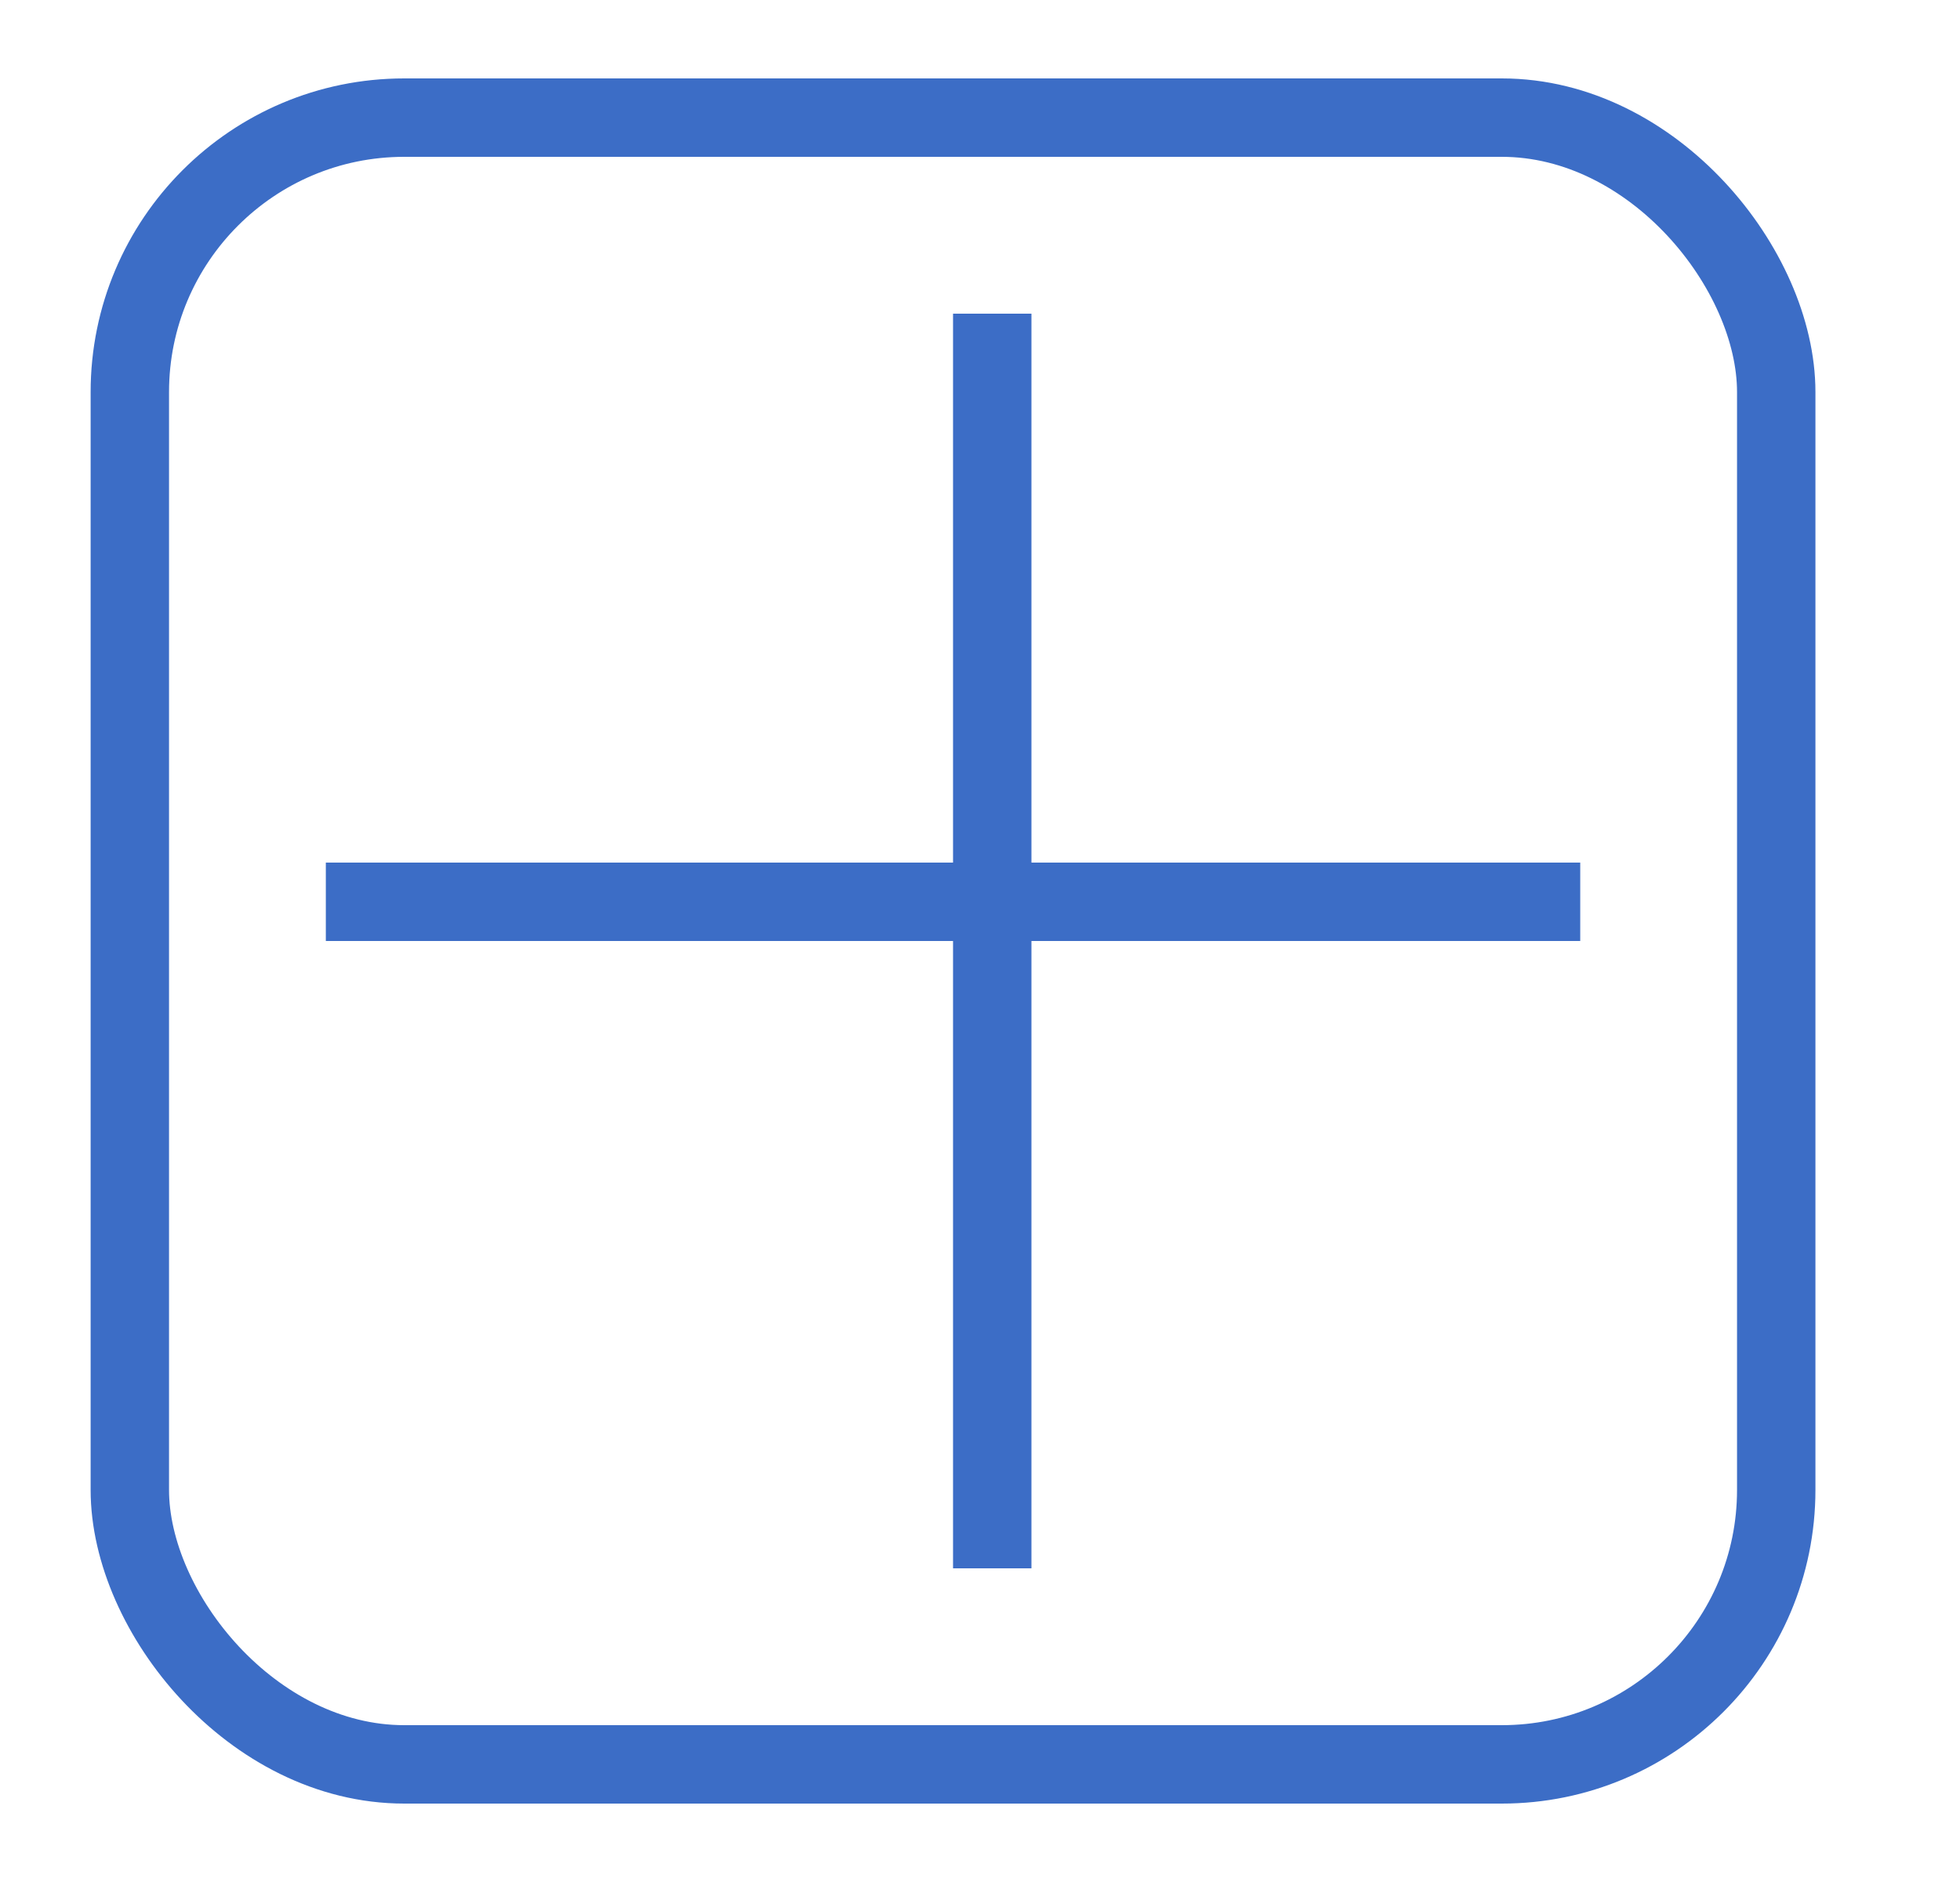
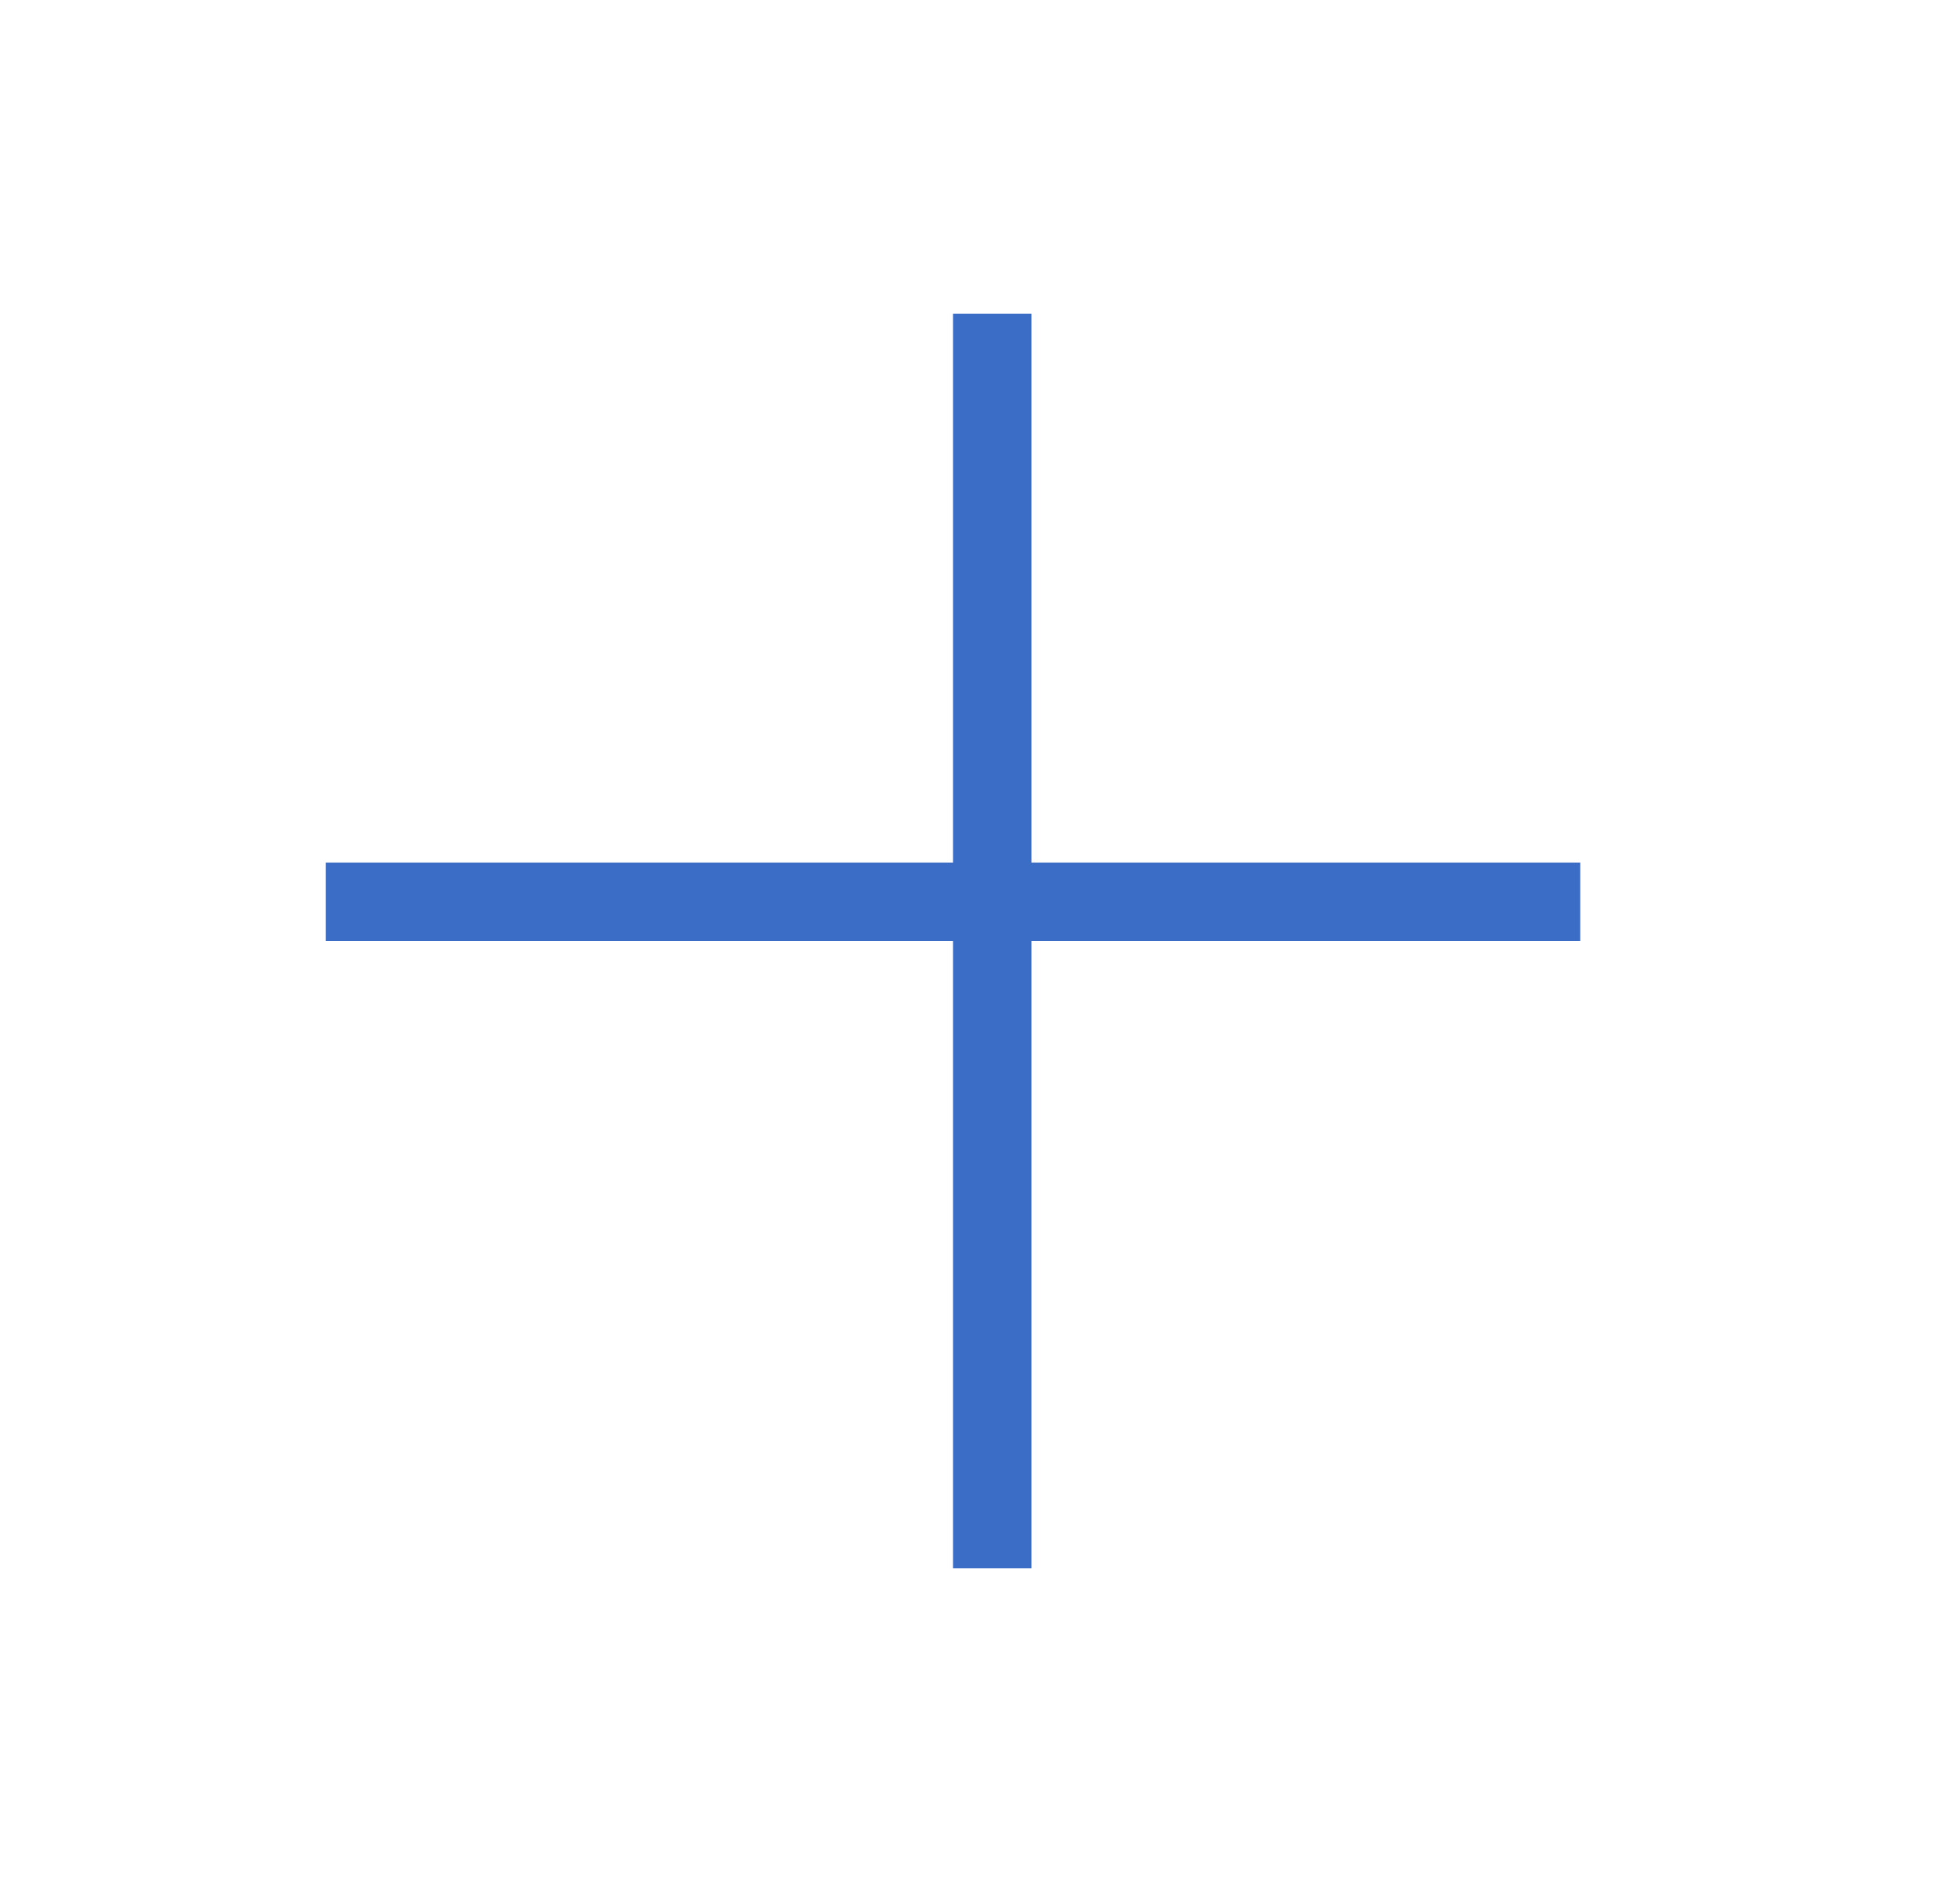
<svg xmlns="http://www.w3.org/2000/svg" width="25" height="24" viewBox="0 0 25 24" fill="none">
-   <rect x="1.656" y="1.5" width="21" height="21" rx="3.5" stroke="#3C6DC6" />
  <line x1="4.156" y1="11.5" x2="20.156" y2="11.5" stroke="#3C6DC6" />
  <line x1="12.656" y1="20" x2="12.656" y2="4" stroke="#3C6DC6" />
</svg>